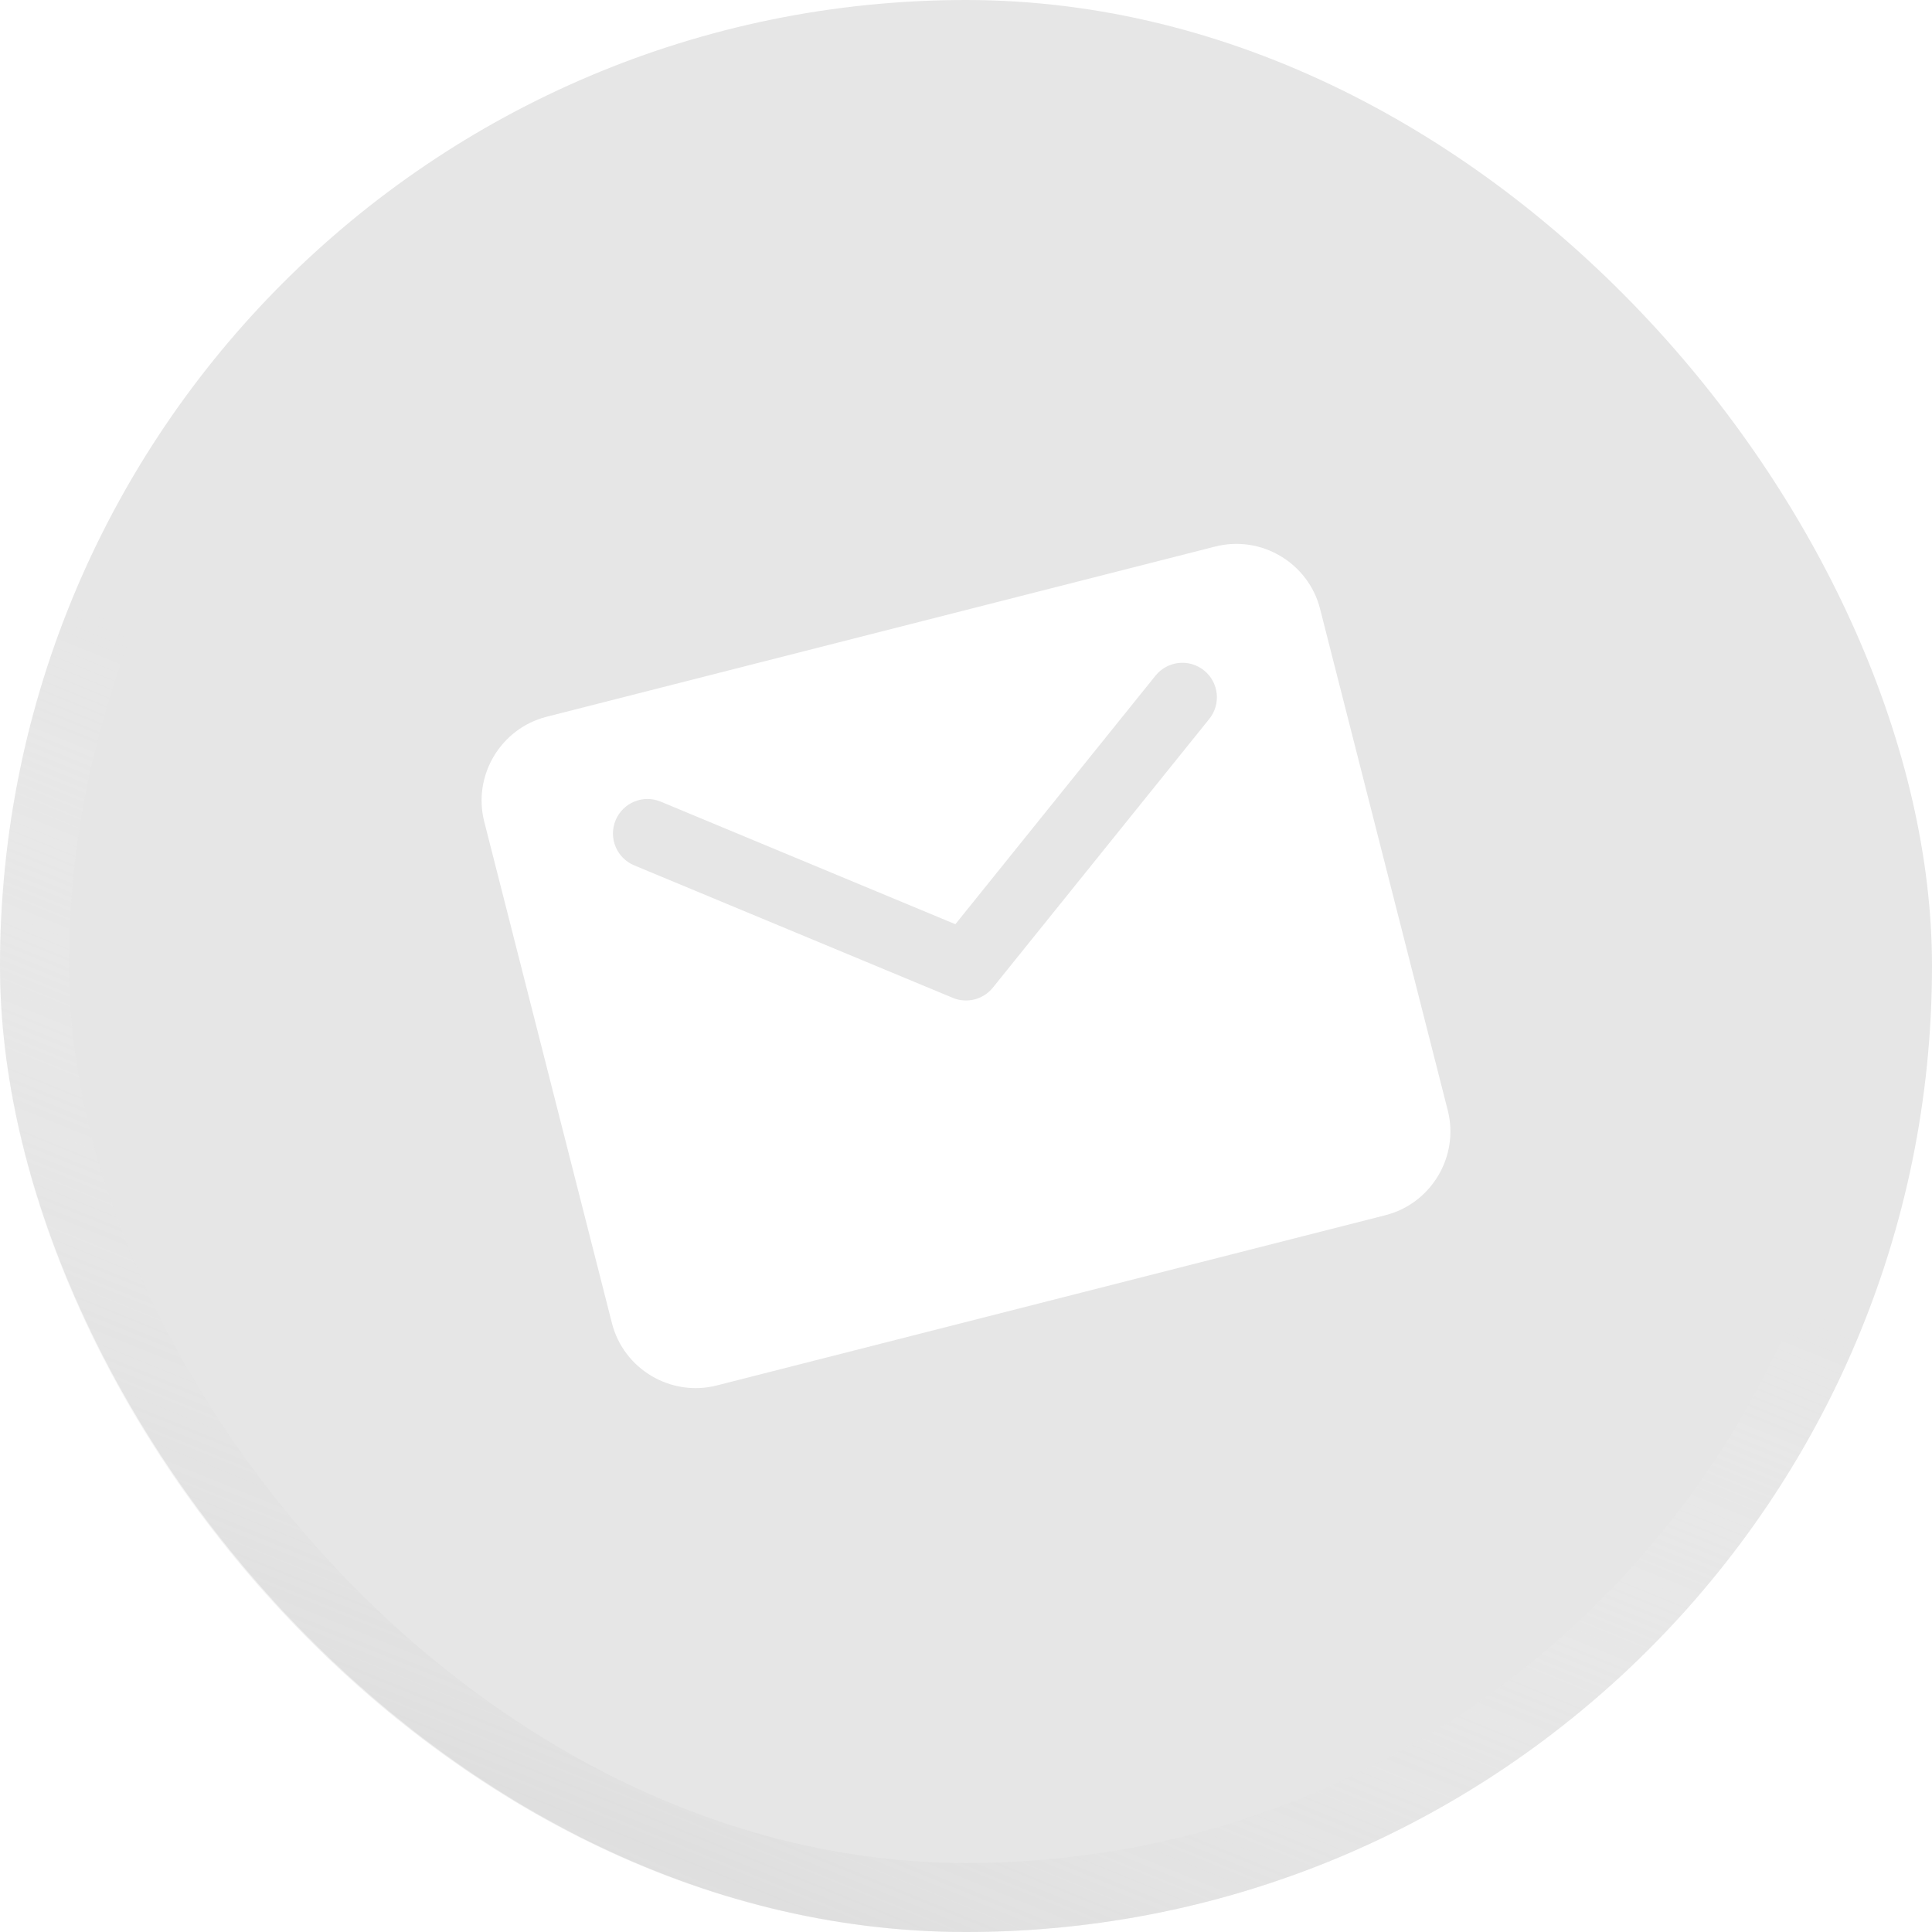
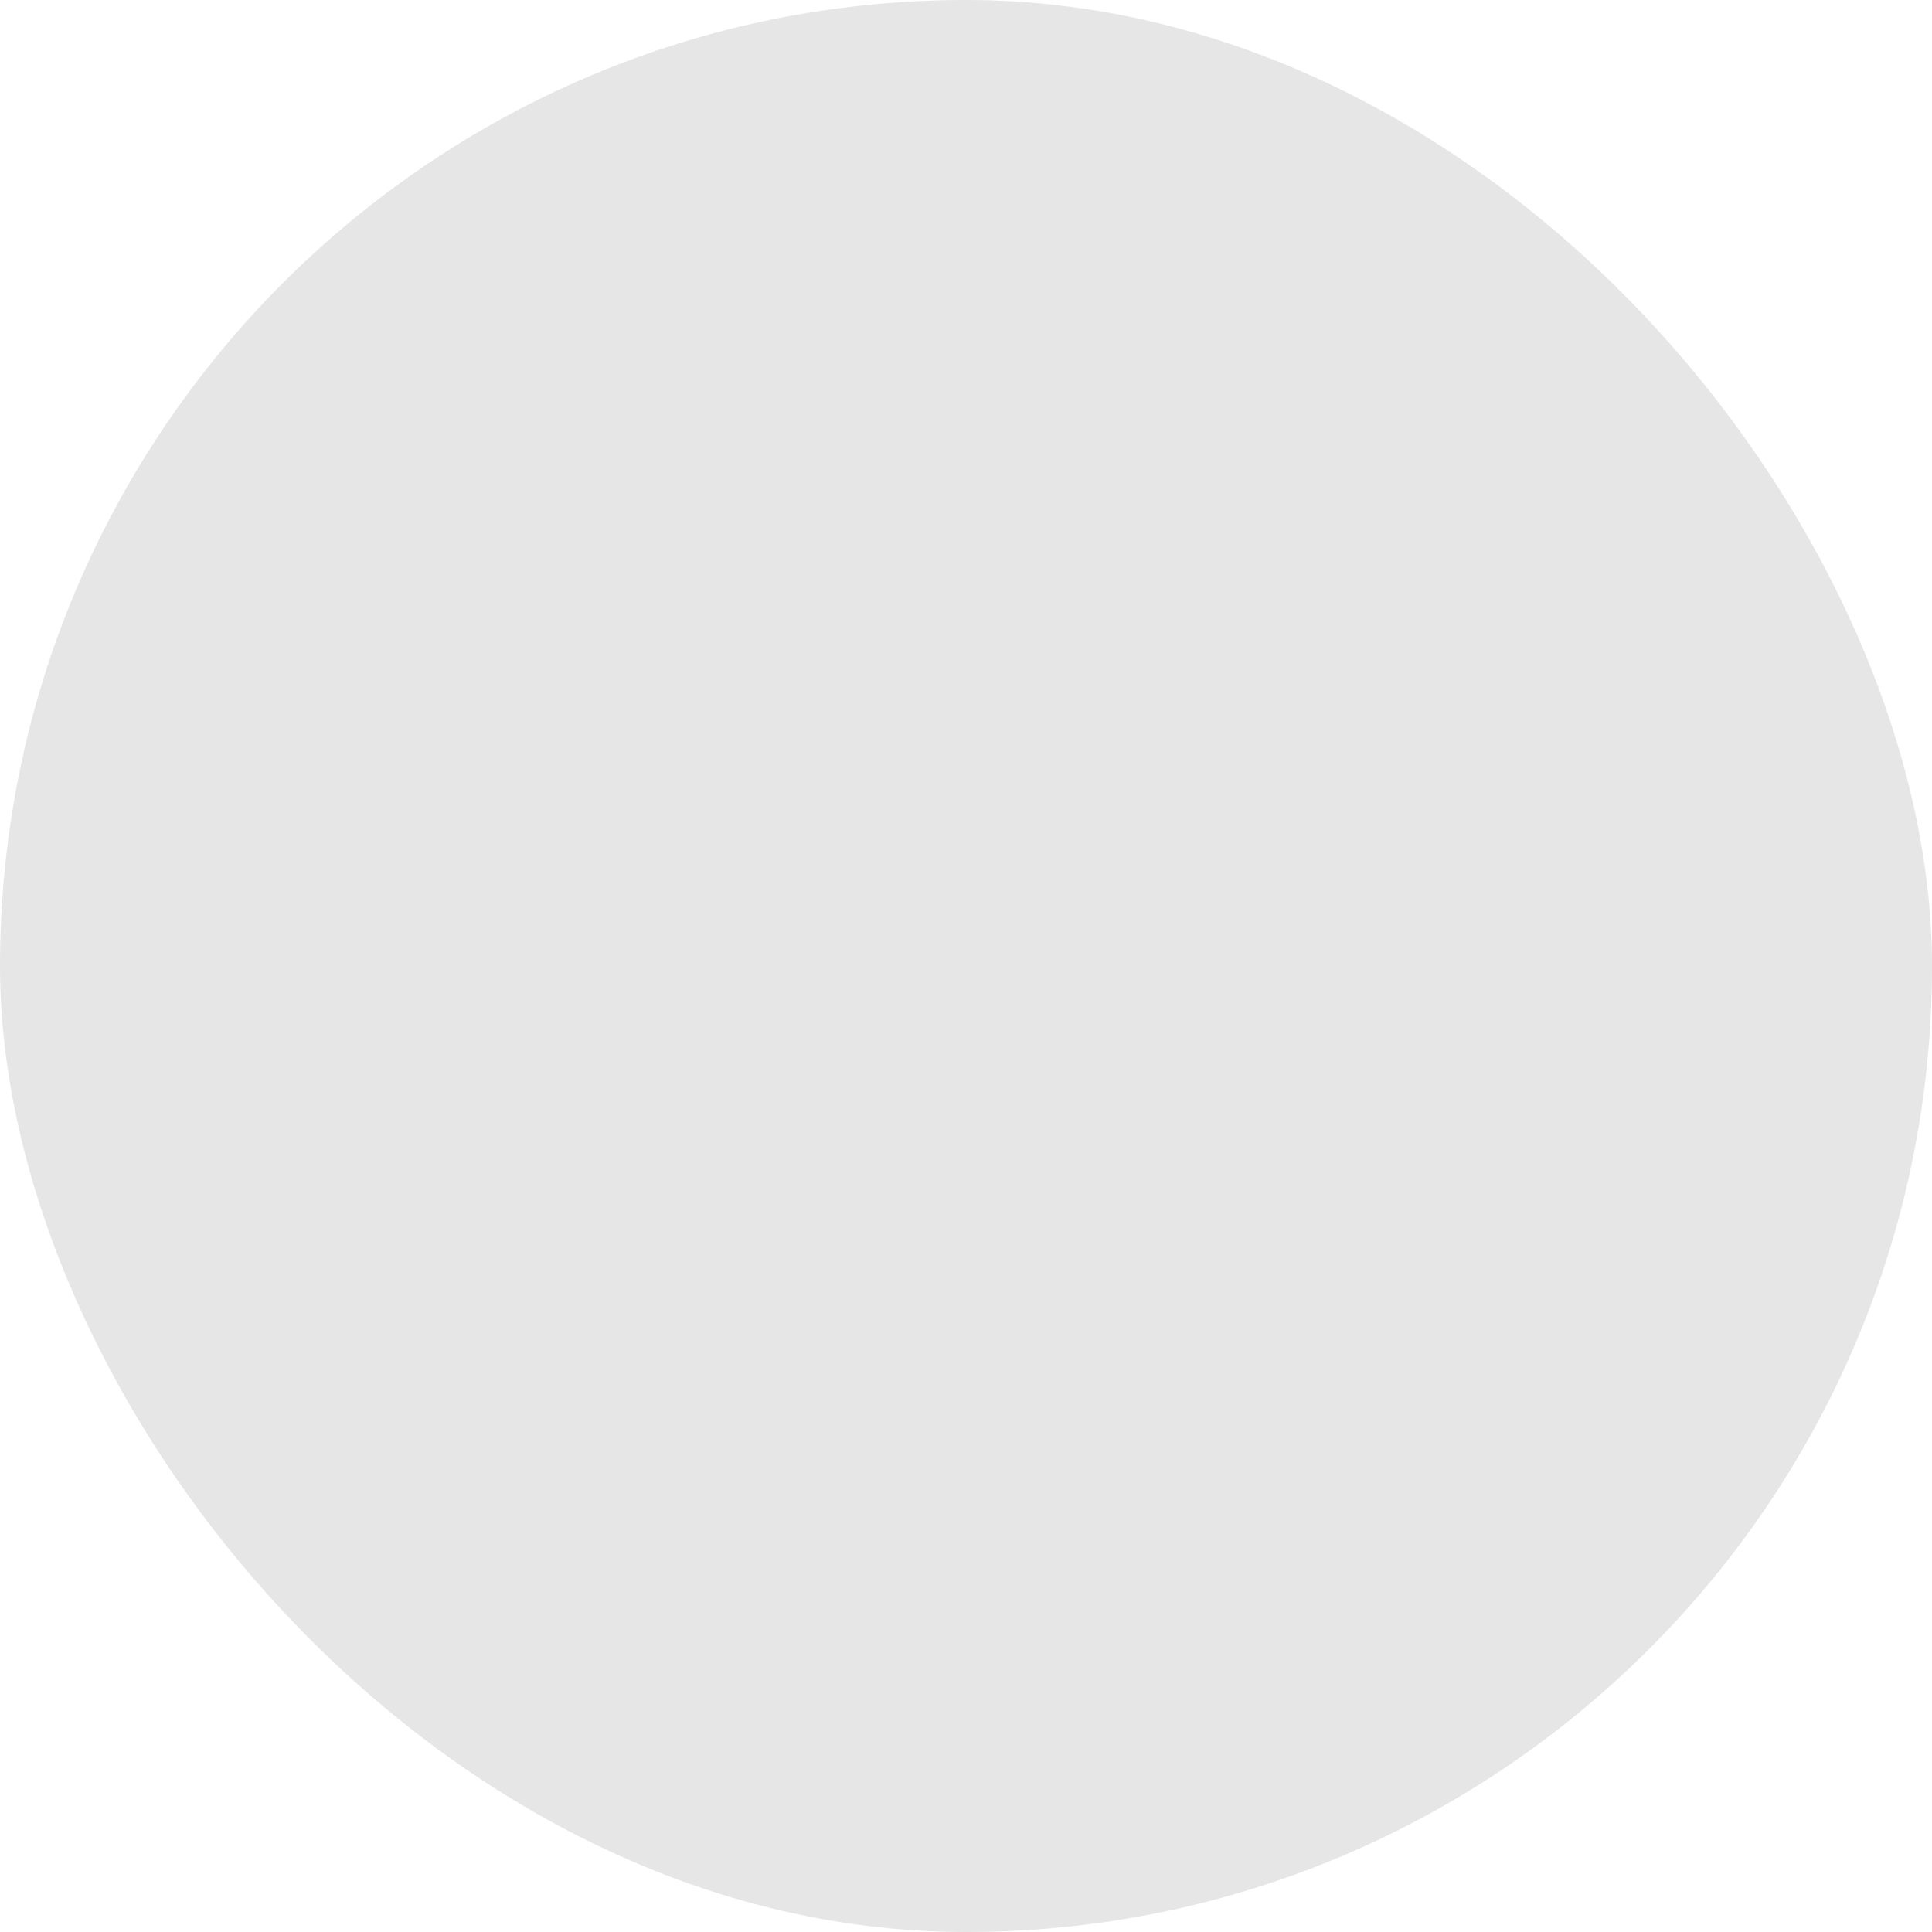
<svg xmlns="http://www.w3.org/2000/svg" width="56" height="56" viewBox="0 0 56 56" fill="none">
  <g filter="url(#filter0_b_4_162)">
    <rect width="56" height="56" rx="28" fill="black" fill-opacity="0.1" />
-     <rect x="1" y="1" width="54" height="54" rx="27" stroke="url(#paint0_linear_4_162)" stroke-width="2" />
-     <path fill-rule="evenodd" clip-rule="evenodd" d="M35.223 15.842L15.842 20.776C14.509 21.116 13.697 22.483 14.036 23.816L17.737 38.352C18.076 39.685 19.444 40.497 20.776 40.158L40.158 35.223C41.491 34.884 42.303 33.516 41.964 32.184L38.263 17.648C37.924 16.315 36.556 15.502 35.223 15.842ZM19.151 23.236C18.641 23.024 18.056 23.265 17.844 23.775C17.631 24.285 17.873 24.871 18.383 25.083L27.616 28.923C28.026 29.094 28.5 28.973 28.779 28.627L35.051 20.839C35.398 20.409 35.33 19.779 34.9 19.433C34.469 19.086 33.84 19.154 33.493 19.584L27.692 26.789L19.151 23.236Z" fill="white" />
  </g>
  <defs>
    <filter id="filter0_b_4_162" x="-9.9" y="-9.9" width="75.8" height="75.8" filterUnits="userSpaceOnUse" color-interpolation-filters="sRGB">
      <feFlood flood-opacity="0" result="BackgroundImageFix" />
      <feGaussianBlur in="BackgroundImageFix" stdDeviation="4.95" />
      <feComposite in2="SourceAlpha" operator="in" result="effect1_backgroundBlur_4_162" />
      <feBlend mode="normal" in="SourceGraphic" in2="effect1_backgroundBlur_4_162" result="shape" />
    </filter>
    <linearGradient id="paint0_linear_4_162" x1="23.579" y1="25.9" x2="10.741" y2="57.422" gradientUnits="userSpaceOnUse">
      <stop stop-color="white" stop-opacity="0" />
      <stop offset="1" stop-color="#CCCCCC" stop-opacity="0.52" />
    </linearGradient>
  </defs>
</svg>